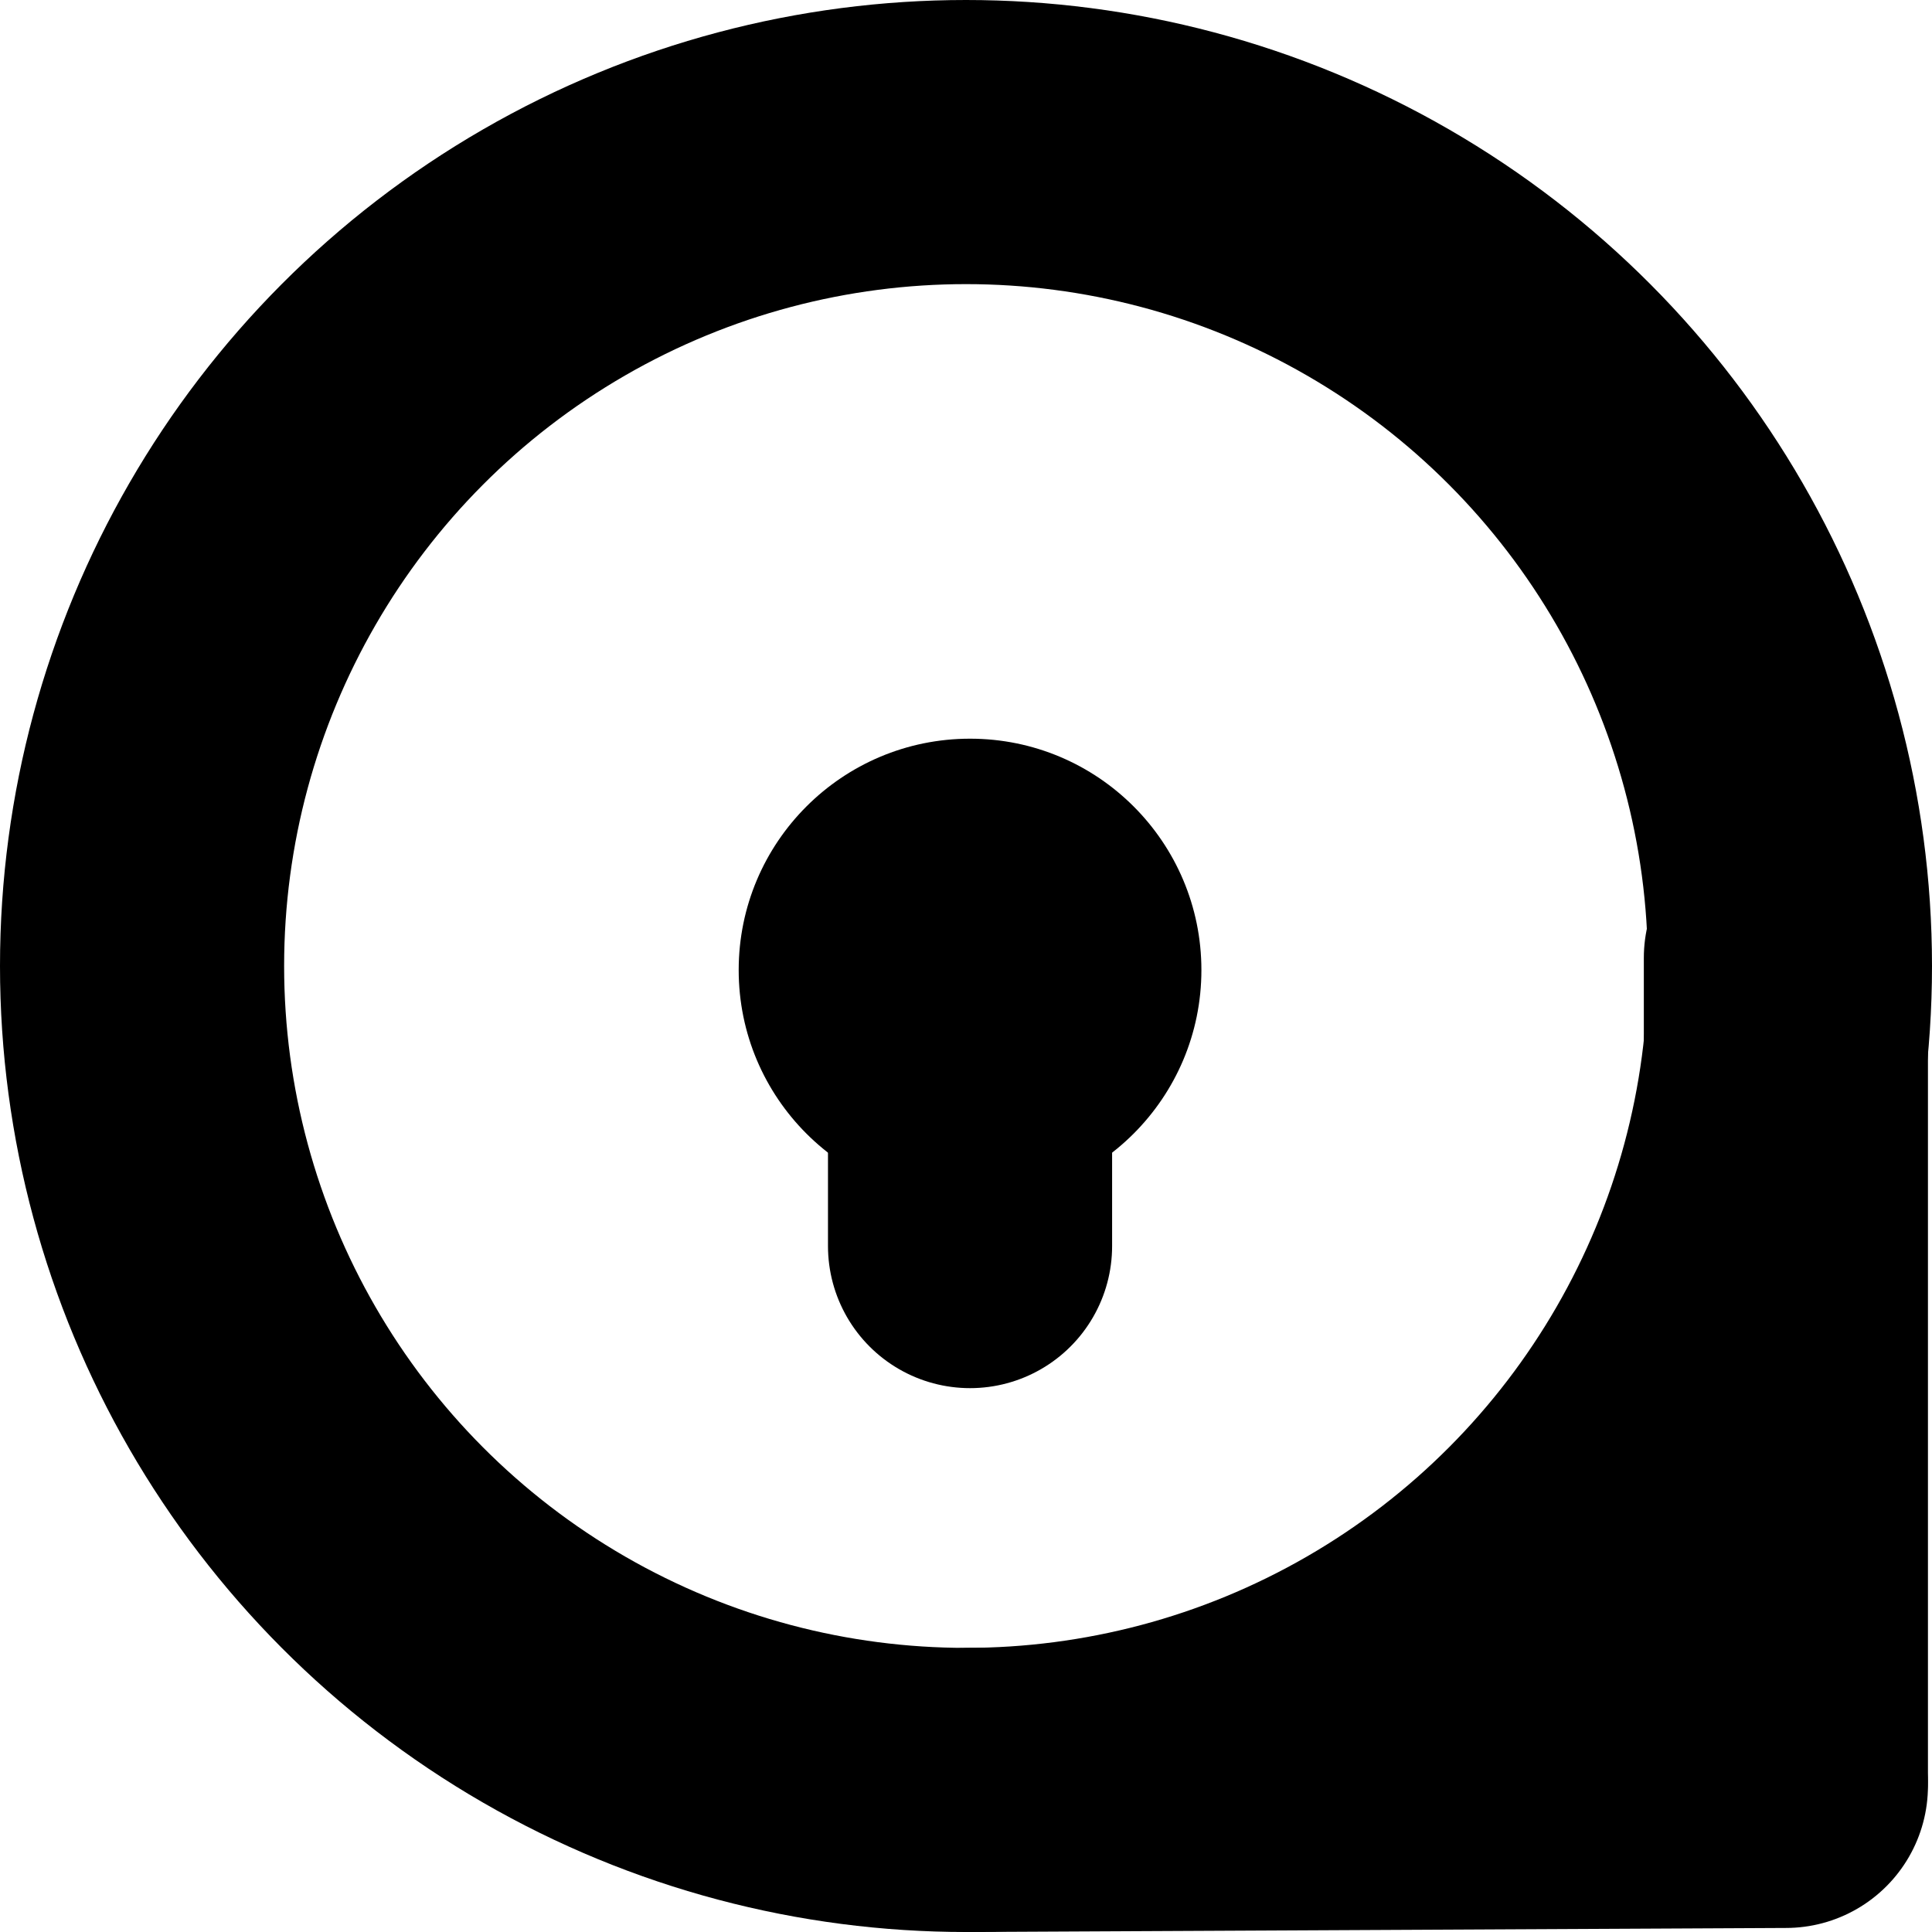
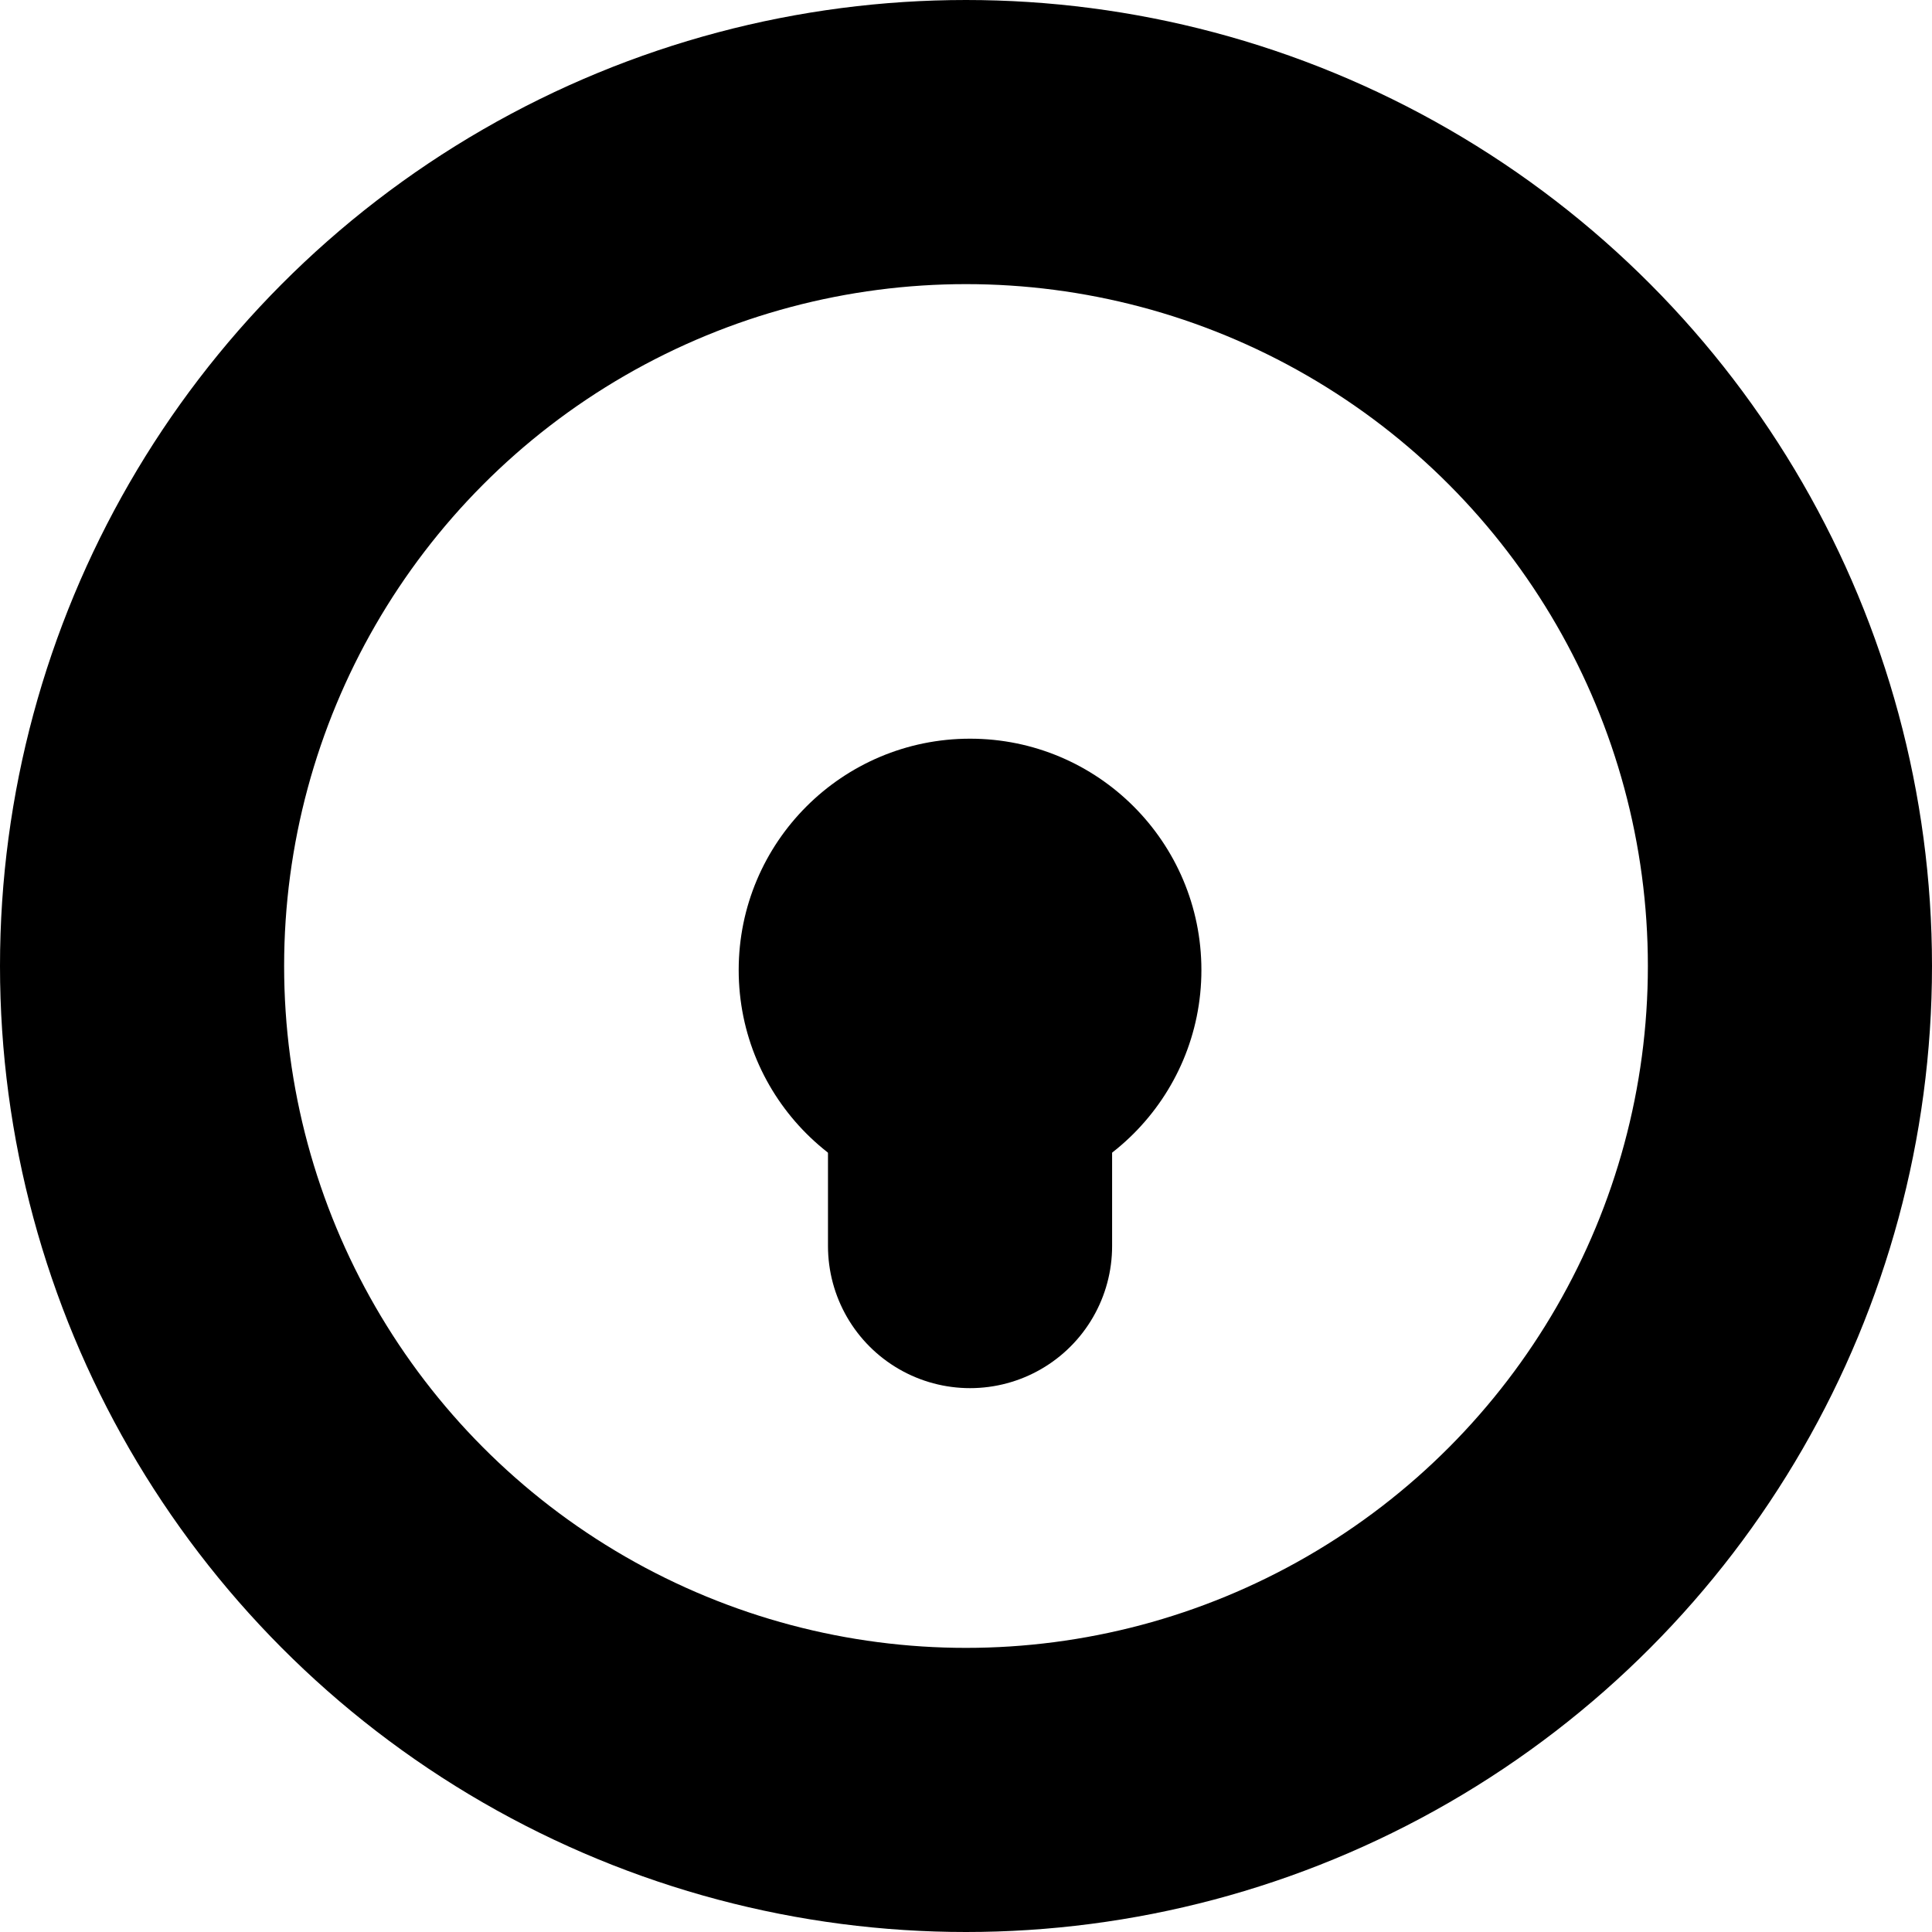
<svg xmlns="http://www.w3.org/2000/svg" width="32px" height="32px" viewBox="0 0 32 32" version="1.1">
  <g id="Page-1" stroke="none" stroke-width="1" fill="none" fill-rule="evenodd">
    <g id="logo-simple-icon">
      <circle id="Oval" stroke="#000000" stroke-width="4.706" cx="16" cy="16" r="13.647" />
      <circle id="Oval" fill="#000000" cx="16.067" cy="16.067" r="3.832" />
-       <line x1="29.58" y1="15.866" x2="29.58" y2="29.445" id="Line" stroke="#000000" stroke-width="4.706" stroke-linecap="round" />
      <line x1="16.067" y1="16.067" x2="16.067" y2="20.639" id="Line" stroke="#000000" stroke-width="4.706" stroke-linecap="round" />
-       <line x1="16.067" y1="29.647" x2="29.58" y2="29.58" id="Line" stroke="#000000" stroke-width="4.706" stroke-linecap="round" />
    </g>
  </g>
</svg>